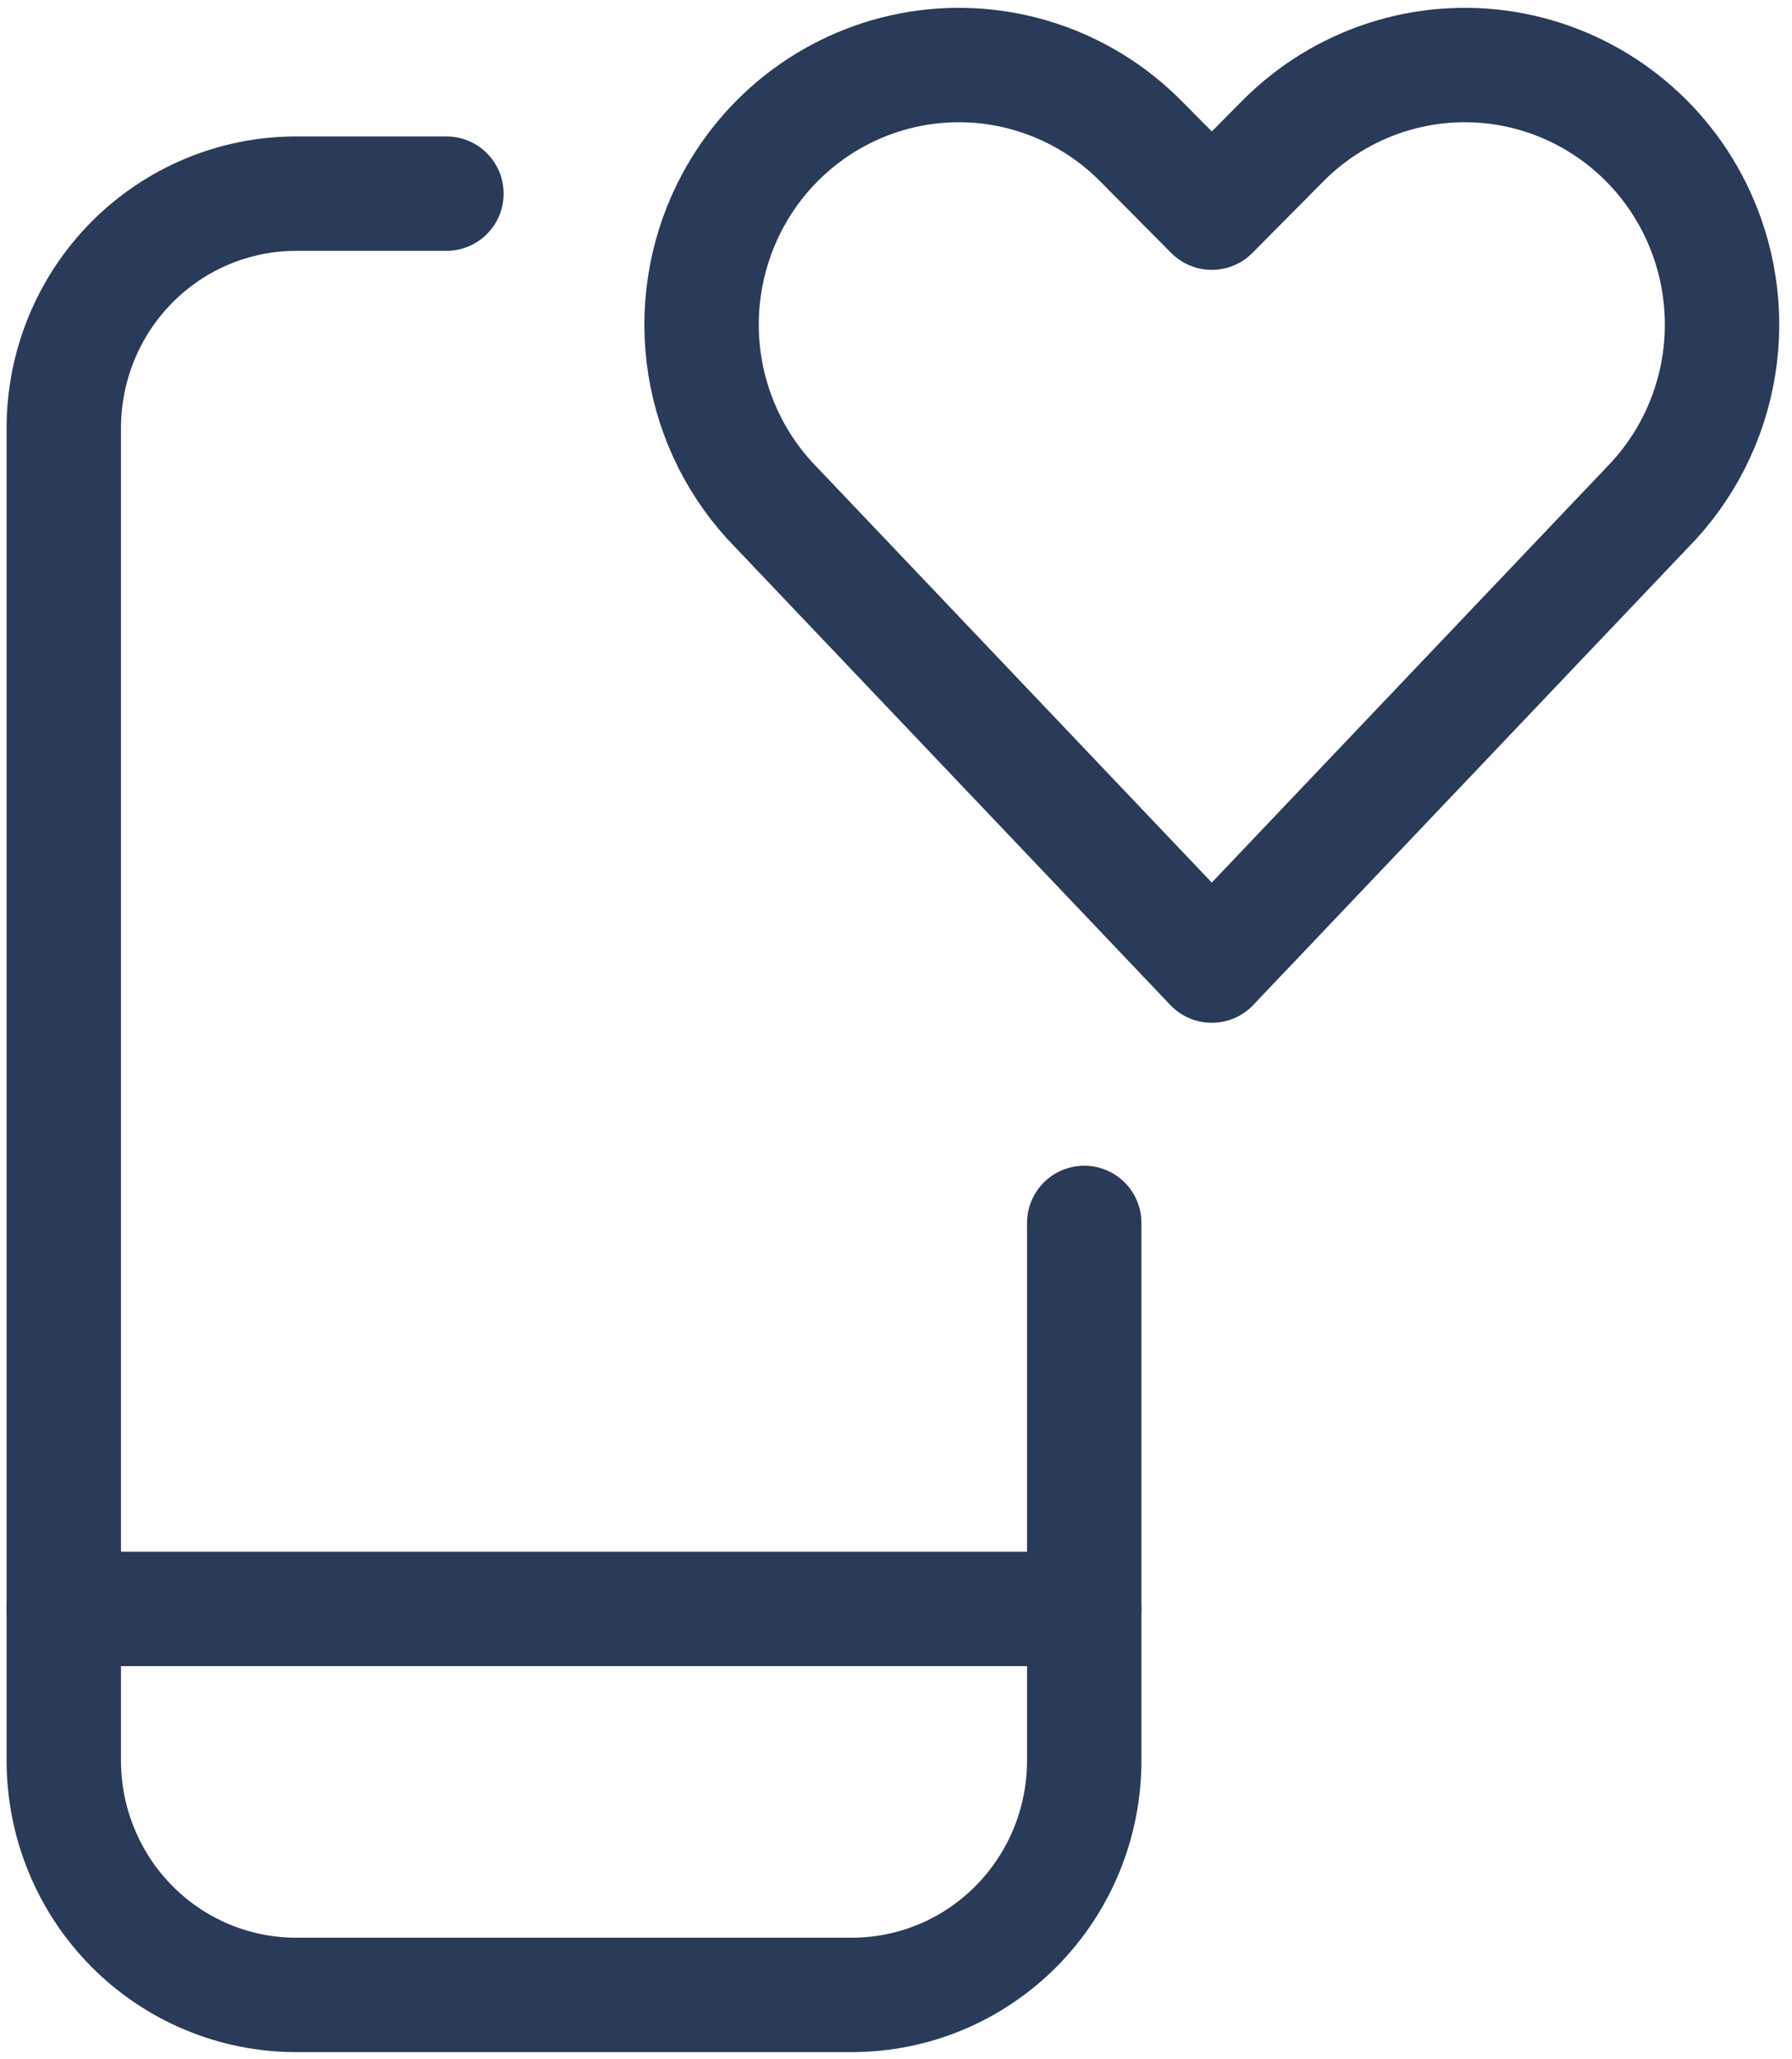
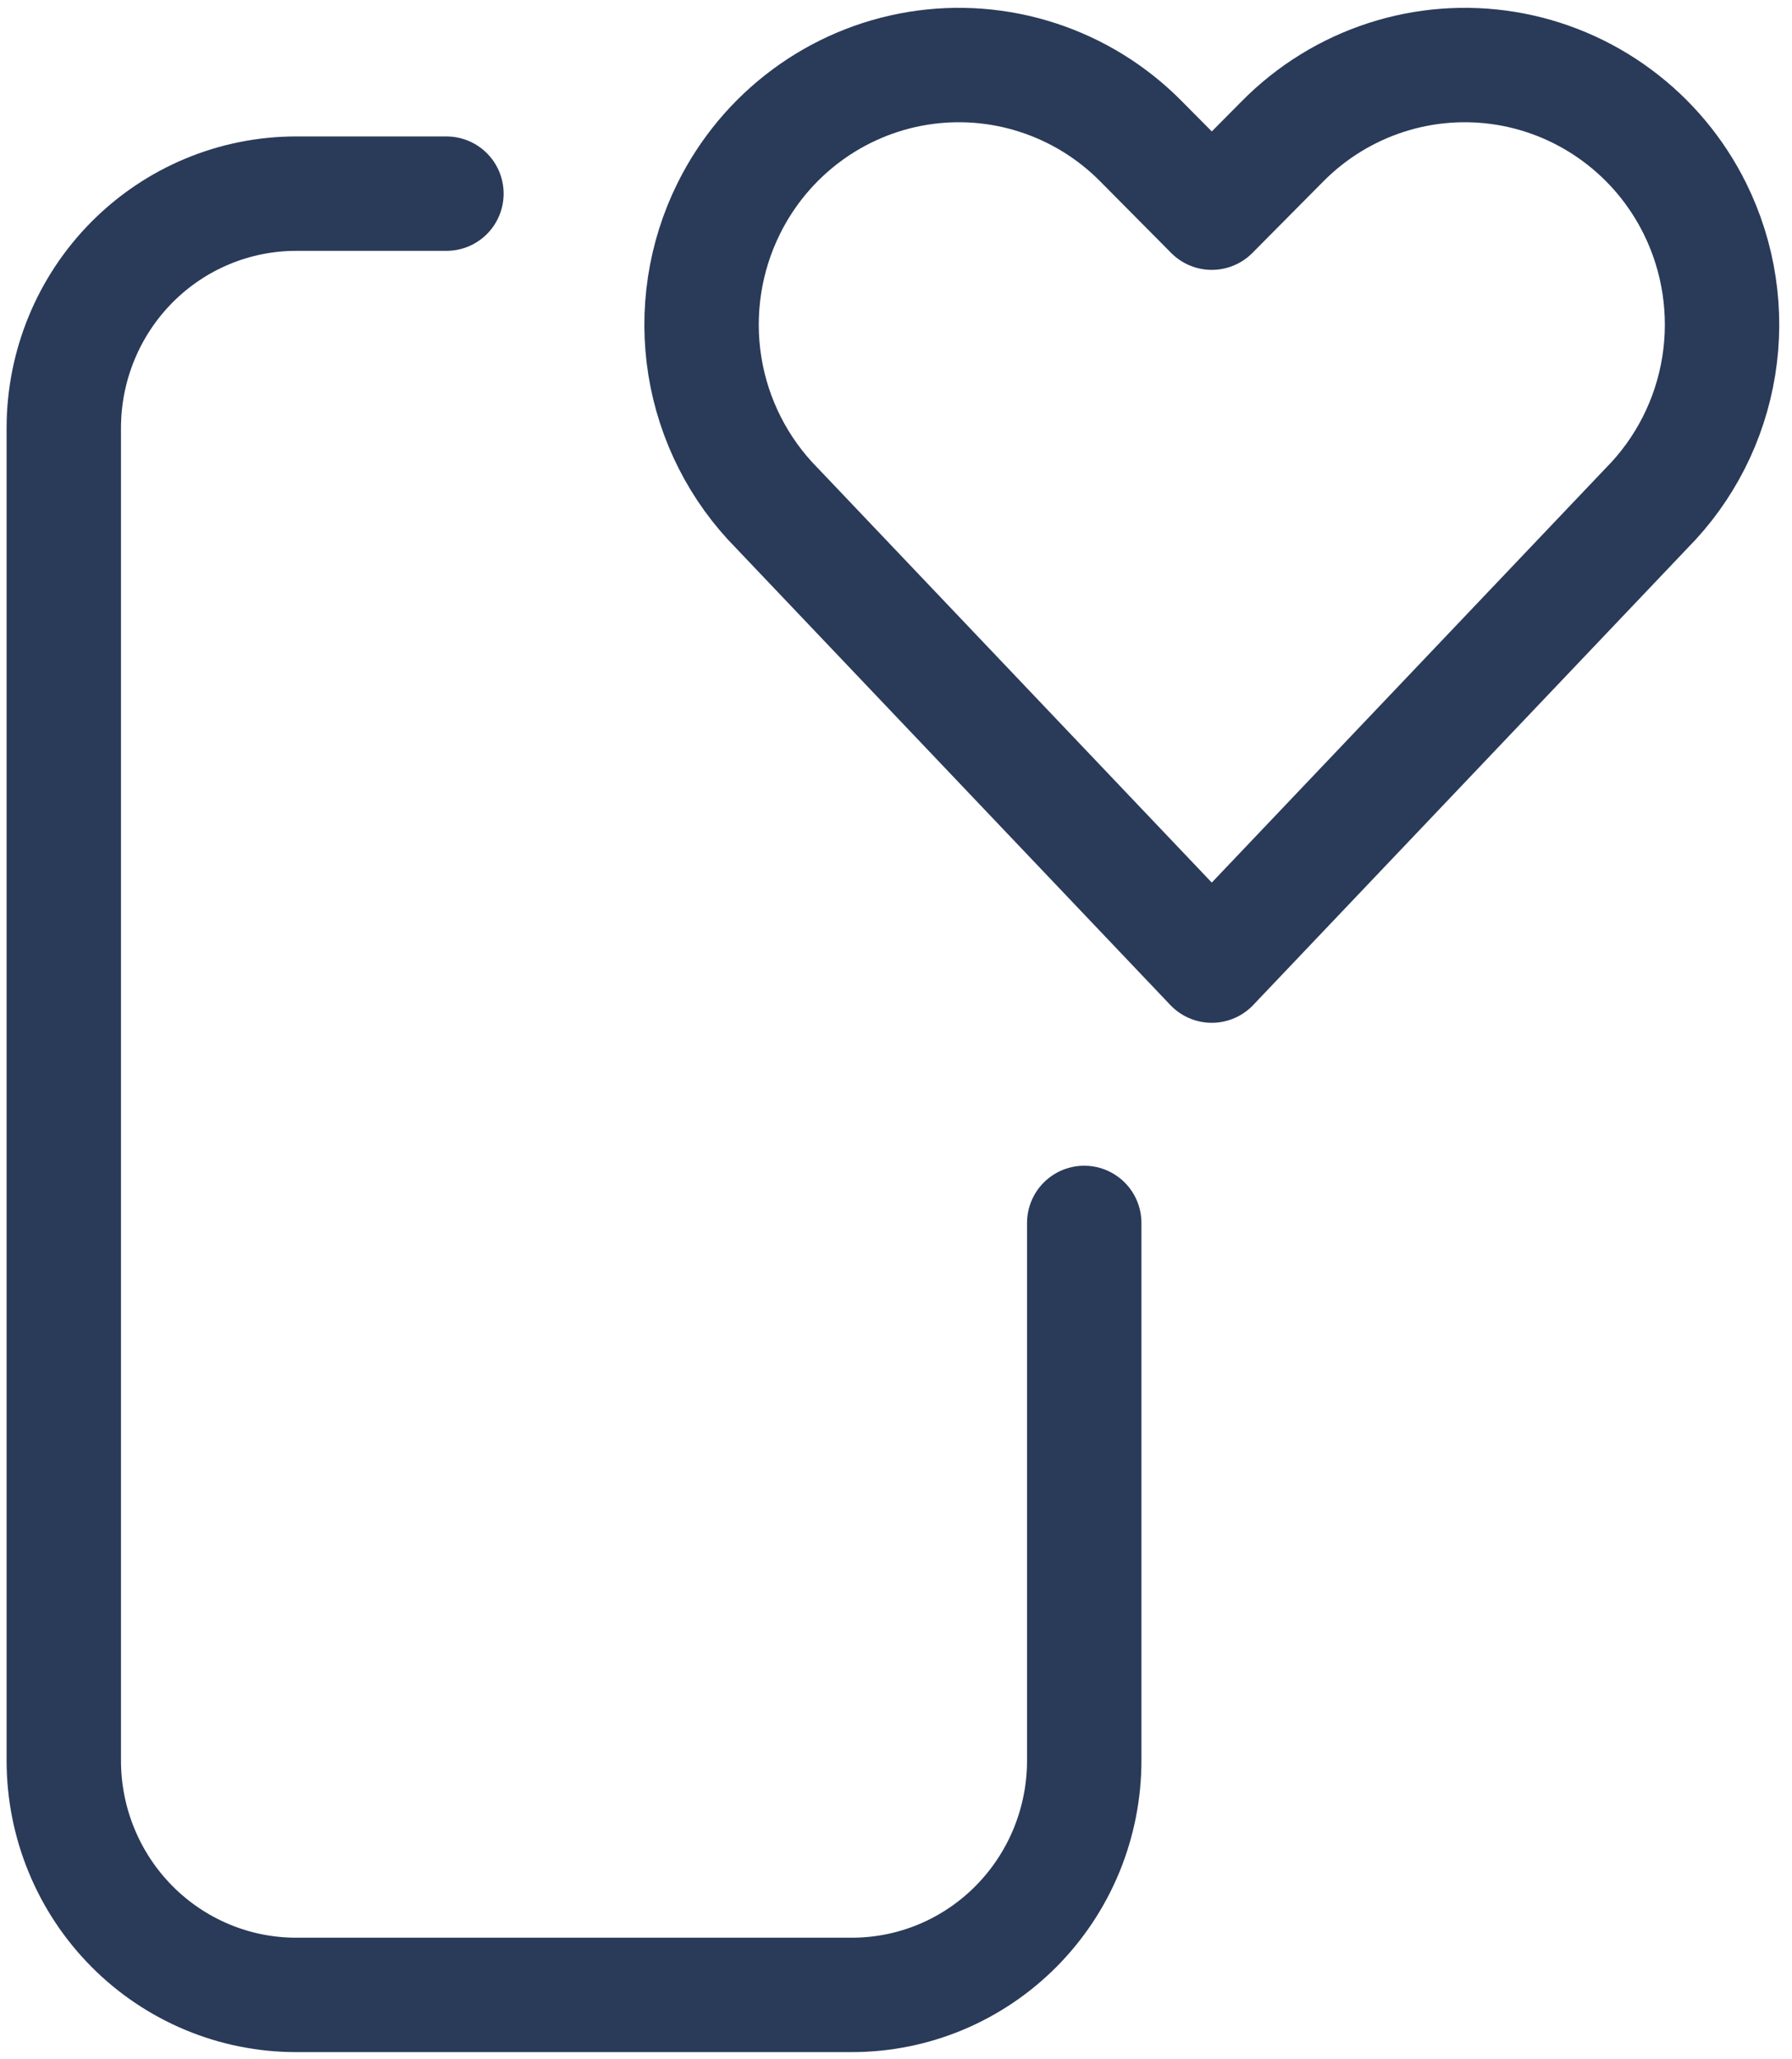
<svg xmlns="http://www.w3.org/2000/svg" width="47" height="54" viewBox="0 0 47 54" fill="none">
  <path d="M28.437 32.069V46.168C28.437 46.975 28.279 47.774 27.973 48.52C27.666 49.266 27.217 49.943 26.651 50.514C26.085 51.085 25.413 51.537 24.674 51.846C23.934 52.155 23.142 52.313 22.341 52.313H7.768C6.968 52.313 6.175 52.155 5.436 51.846C4.696 51.537 4.024 51.085 3.458 50.514C2.892 49.943 2.443 49.266 2.137 48.52C1.83 47.774 1.673 46.975 1.673 46.168V11.225C1.673 9.595 2.315 8.031 3.458 6.878C4.601 5.725 6.152 5.078 7.768 5.078H11.709" stroke="#2A3A59" stroke-width="3" stroke-linecap="round" stroke-linejoin="round" />
-   <path d="M1.673 42.191H28.437" stroke="#2A3A59" stroke-width="3" stroke-linecap="round" stroke-linejoin="round" />
  <path d="M31.782 25.321L20.376 13.324C19.375 12.313 18.714 11.011 18.487 9.601C18.261 8.191 18.48 6.744 19.114 5.467V5.467C19.592 4.502 20.291 3.666 21.152 3.028C22.013 2.389 23.013 1.966 24.068 1.793C25.124 1.621 26.205 1.703 27.222 2.035C28.239 2.366 29.164 2.936 29.92 3.699L31.782 5.577L33.645 3.699C34.401 2.936 35.326 2.366 36.343 2.035C37.361 1.703 38.442 1.621 39.498 1.793C40.553 1.966 41.553 2.389 42.414 3.028C43.276 3.666 43.975 4.502 44.453 5.467V5.467C45.086 6.745 45.305 8.191 45.078 9.601C44.851 11.011 44.19 12.313 43.188 13.324L31.782 25.321Z" stroke="#2A3A59" stroke-width="3" stroke-linecap="round" stroke-linejoin="round" />
</svg>